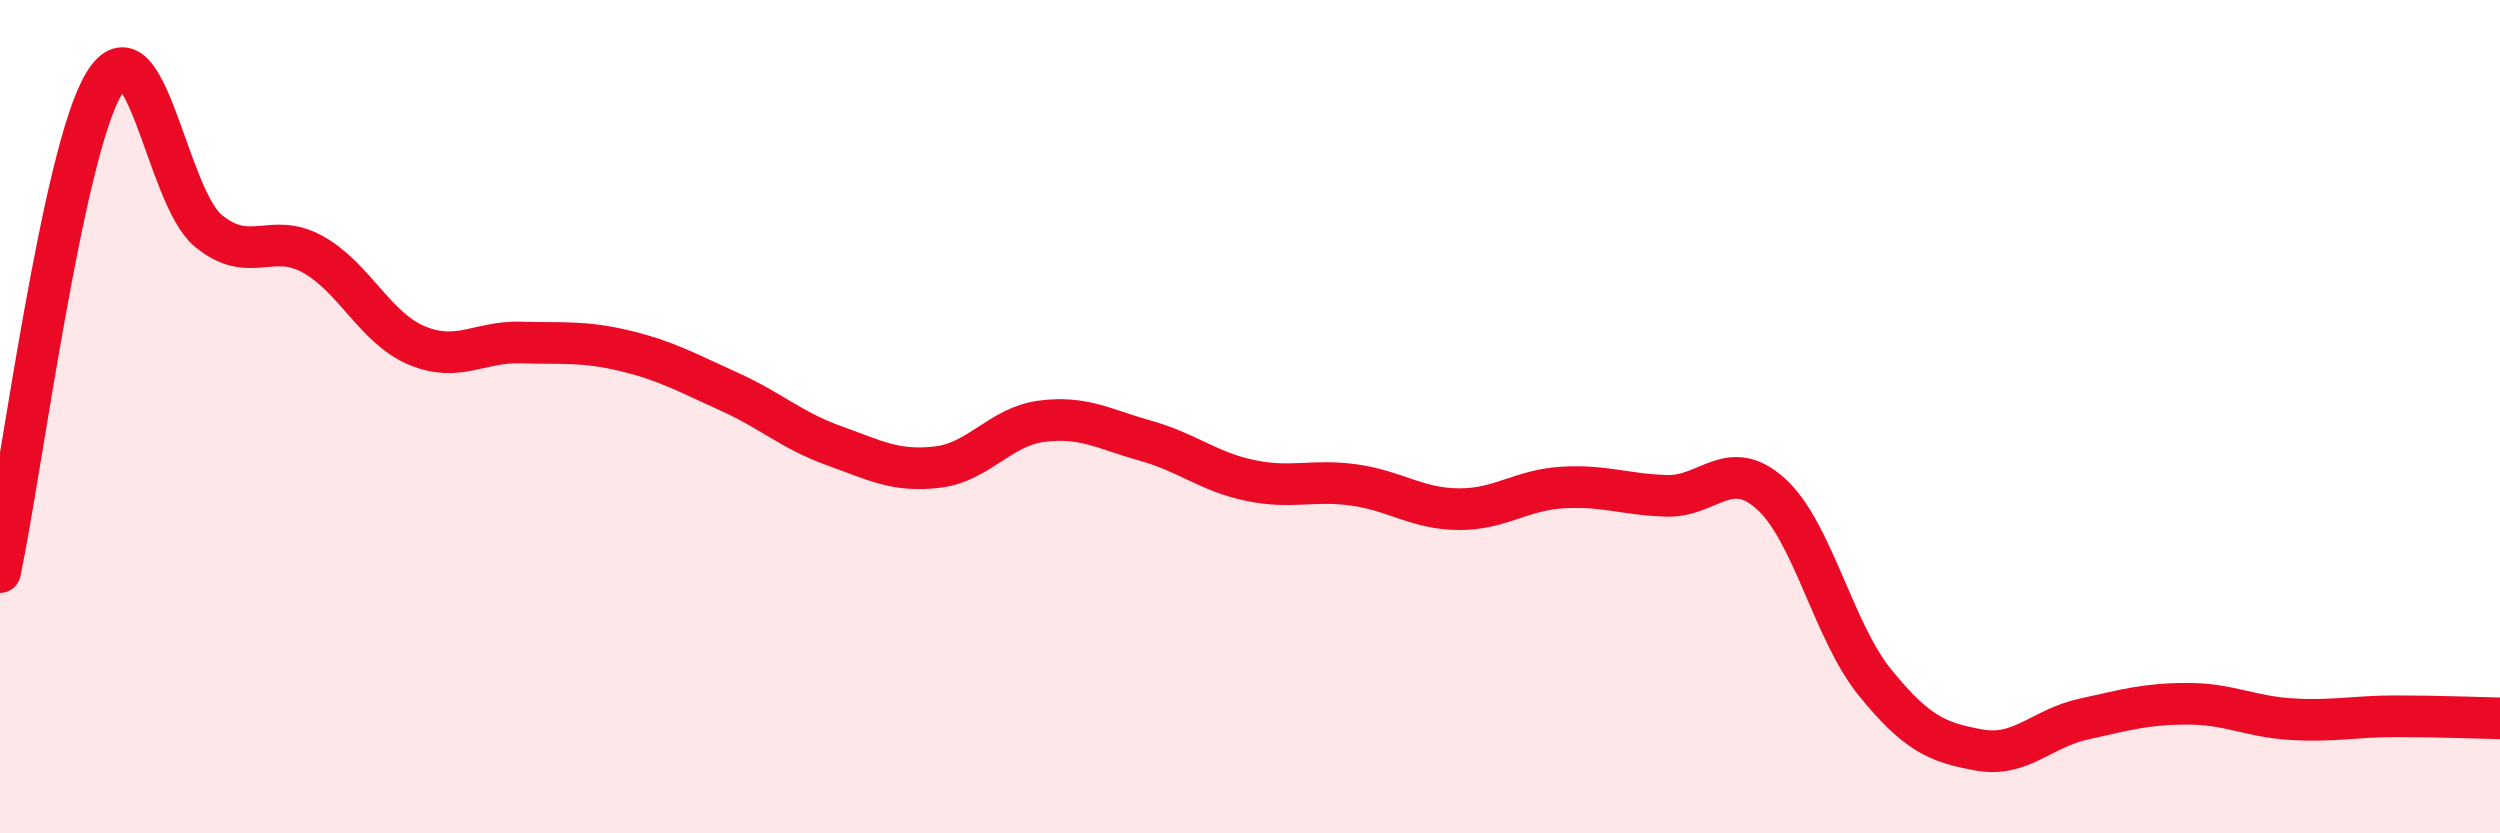
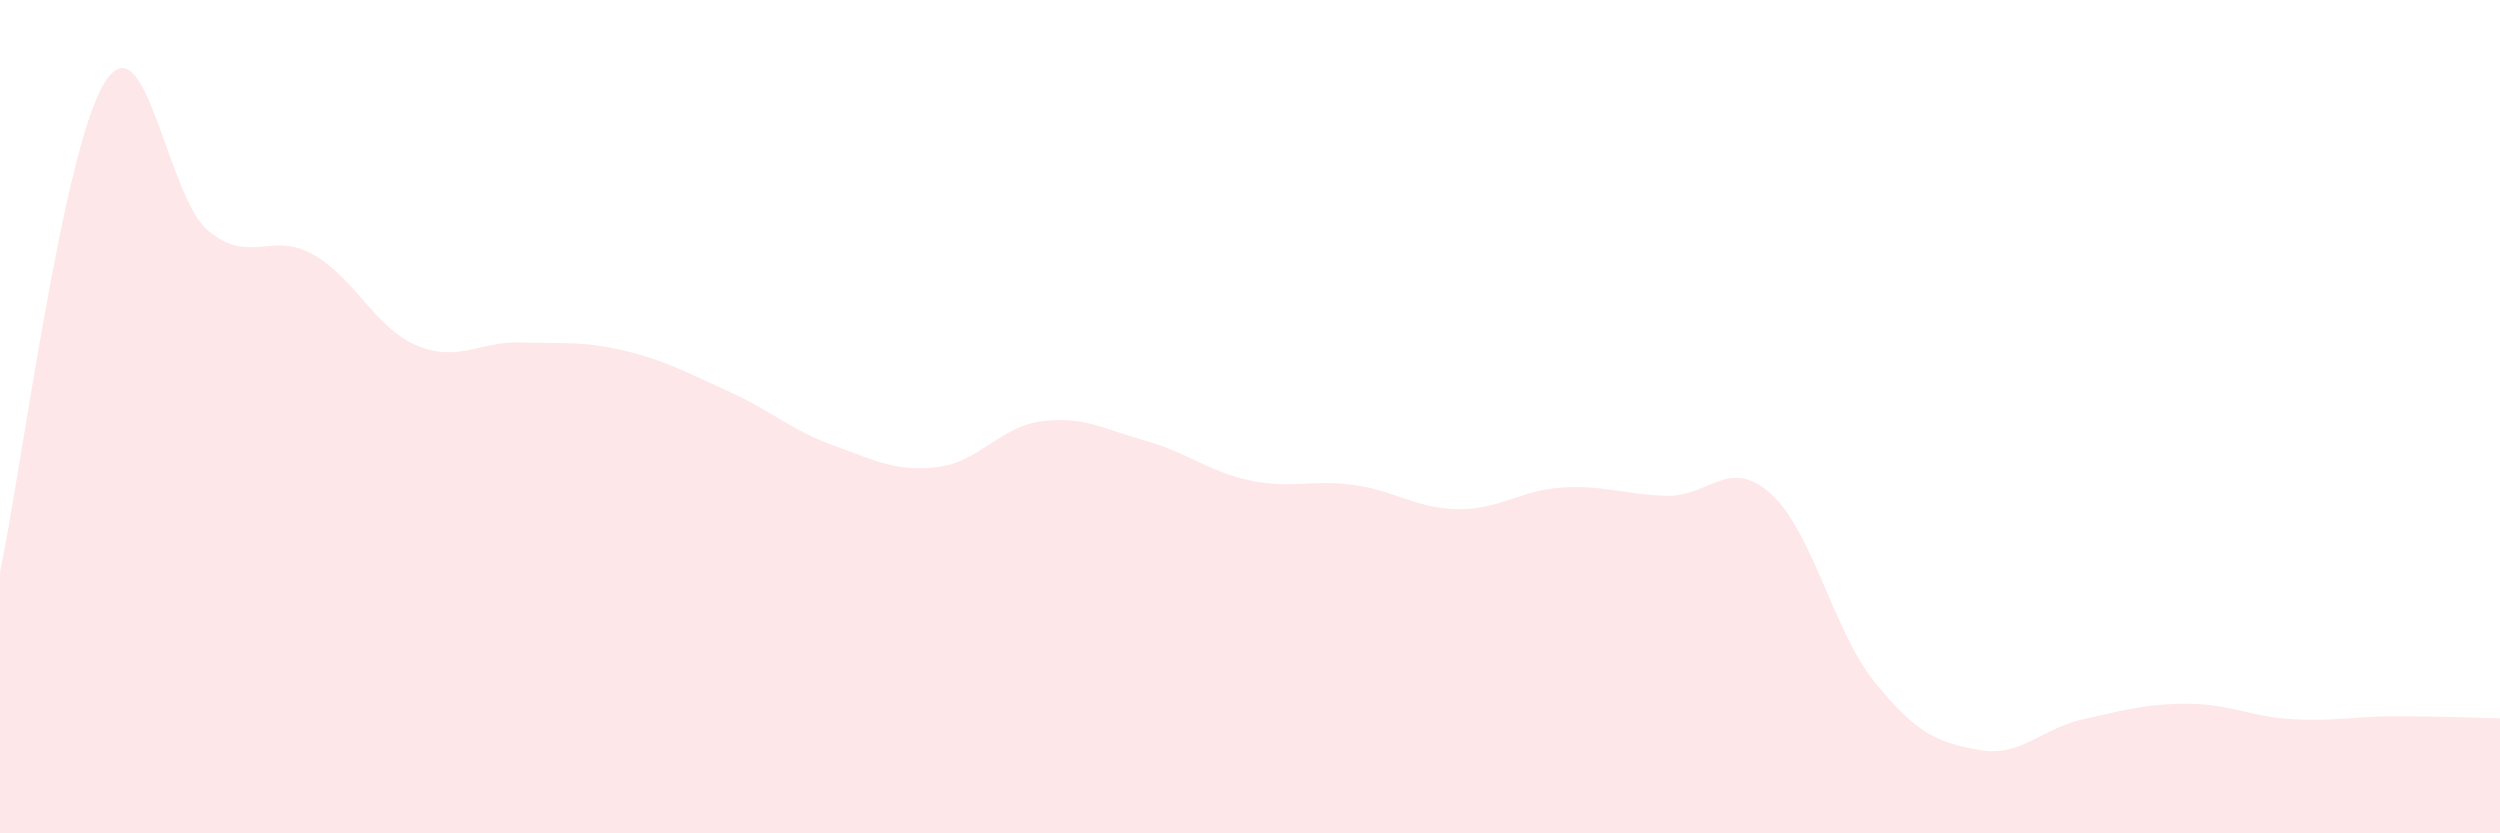
<svg xmlns="http://www.w3.org/2000/svg" width="60" height="20" viewBox="0 0 60 20">
  <path d="M 0,13.73 C 0.5,11.38 1.5,3.64 2.5,2 C 3.5,0.36 4,4.72 5,5.54 C 6,6.36 6.5,5.55 7.5,6.1 C 8.5,6.65 9,7.87 10,8.29 C 11,8.71 11.5,8.19 12.5,8.22 C 13.5,8.25 14,8.18 15,8.42 C 16,8.66 16.5,8.95 17.5,9.4 C 18.5,9.85 19,10.33 20,10.69 C 21,11.05 21.5,11.33 22.5,11.21 C 23.5,11.09 24,10.24 25,10.11 C 26,9.98 26.5,10.3 27.5,10.58 C 28.5,10.86 29,11.32 30,11.53 C 31,11.74 31.5,11.5 32.5,11.64 C 33.5,11.78 34,12.21 35,12.22 C 36,12.23 36.5,11.76 37.5,11.7 C 38.5,11.64 39,11.87 40,11.9 C 41,11.93 41.5,10.95 42.5,11.85 C 43.5,12.75 44,15.15 45,16.38 C 46,17.61 46.5,17.82 47.5,18 C 48.5,18.18 49,17.48 50,17.26 C 51,17.04 51.5,16.89 52.5,16.89 C 53.5,16.89 54,17.2 55,17.26 C 56,17.32 56.5,17.19 57.5,17.19 C 58.5,17.19 59.5,17.23 60,17.24L60 20L0 20Z" fill="#EB0A25" opacity="0.1" stroke-linecap="round" stroke-linejoin="round" />
-   <path d="M 0,13.73 C 0.5,11.38 1.5,3.64 2.5,2 C 3.5,0.36 4,4.72 5,5.54 C 6,6.36 6.5,5.55 7.5,6.1 C 8.5,6.65 9,7.87 10,8.29 C 11,8.71 11.5,8.19 12.5,8.22 C 13.5,8.25 14,8.18 15,8.42 C 16,8.66 16.5,8.95 17.5,9.4 C 18.5,9.85 19,10.33 20,10.69 C 21,11.05 21.5,11.33 22.5,11.21 C 23.5,11.09 24,10.24 25,10.11 C 26,9.98 26.5,10.3 27.5,10.58 C 28.5,10.86 29,11.32 30,11.53 C 31,11.74 31.5,11.5 32.5,11.64 C 33.5,11.78 34,12.21 35,12.22 C 36,12.23 36.5,11.76 37.5,11.7 C 38.5,11.64 39,11.87 40,11.9 C 41,11.93 41.5,10.95 42.5,11.85 C 43.5,12.75 44,15.15 45,16.38 C 46,17.61 46.5,17.82 47.5,18 C 48.5,18.18 49,17.48 50,17.26 C 51,17.04 51.5,16.89 52.5,16.89 C 53.5,16.89 54,17.2 55,17.26 C 56,17.32 56.5,17.19 57.5,17.19 C 58.5,17.19 59.5,17.23 60,17.24" stroke="#EB0A25" stroke-width="1" fill="none" stroke-linecap="round" stroke-linejoin="round" />
</svg>